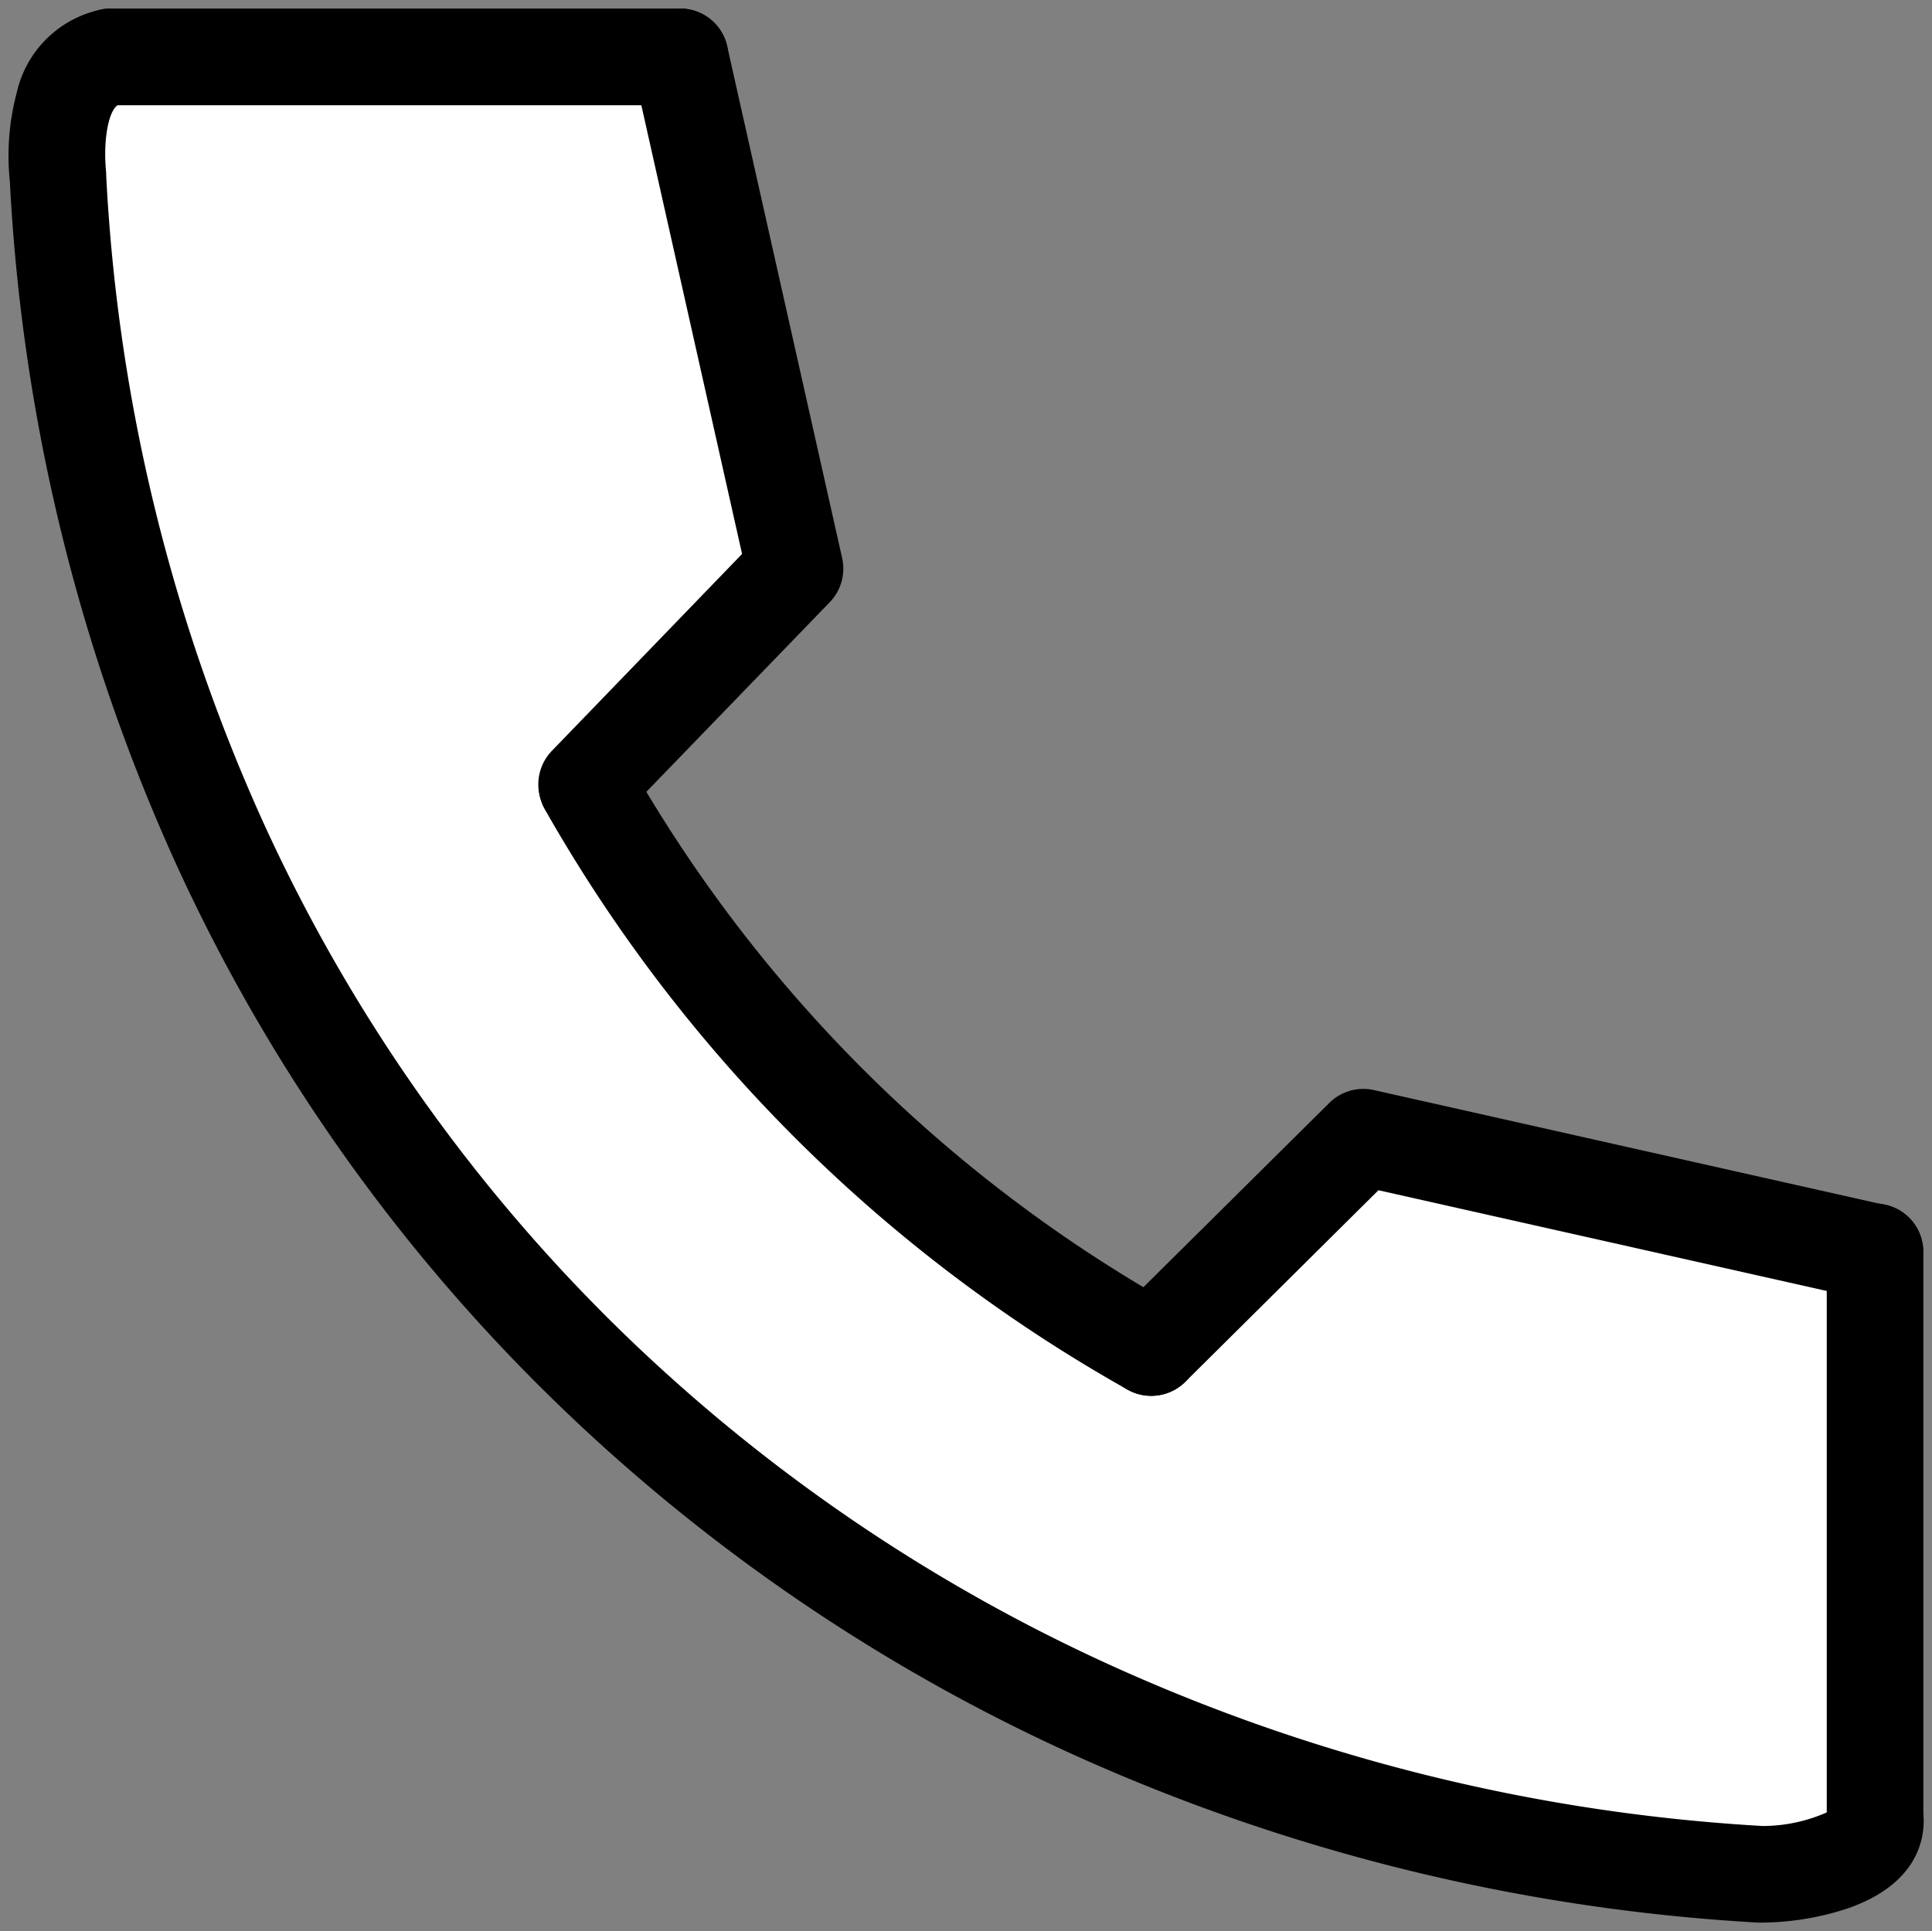
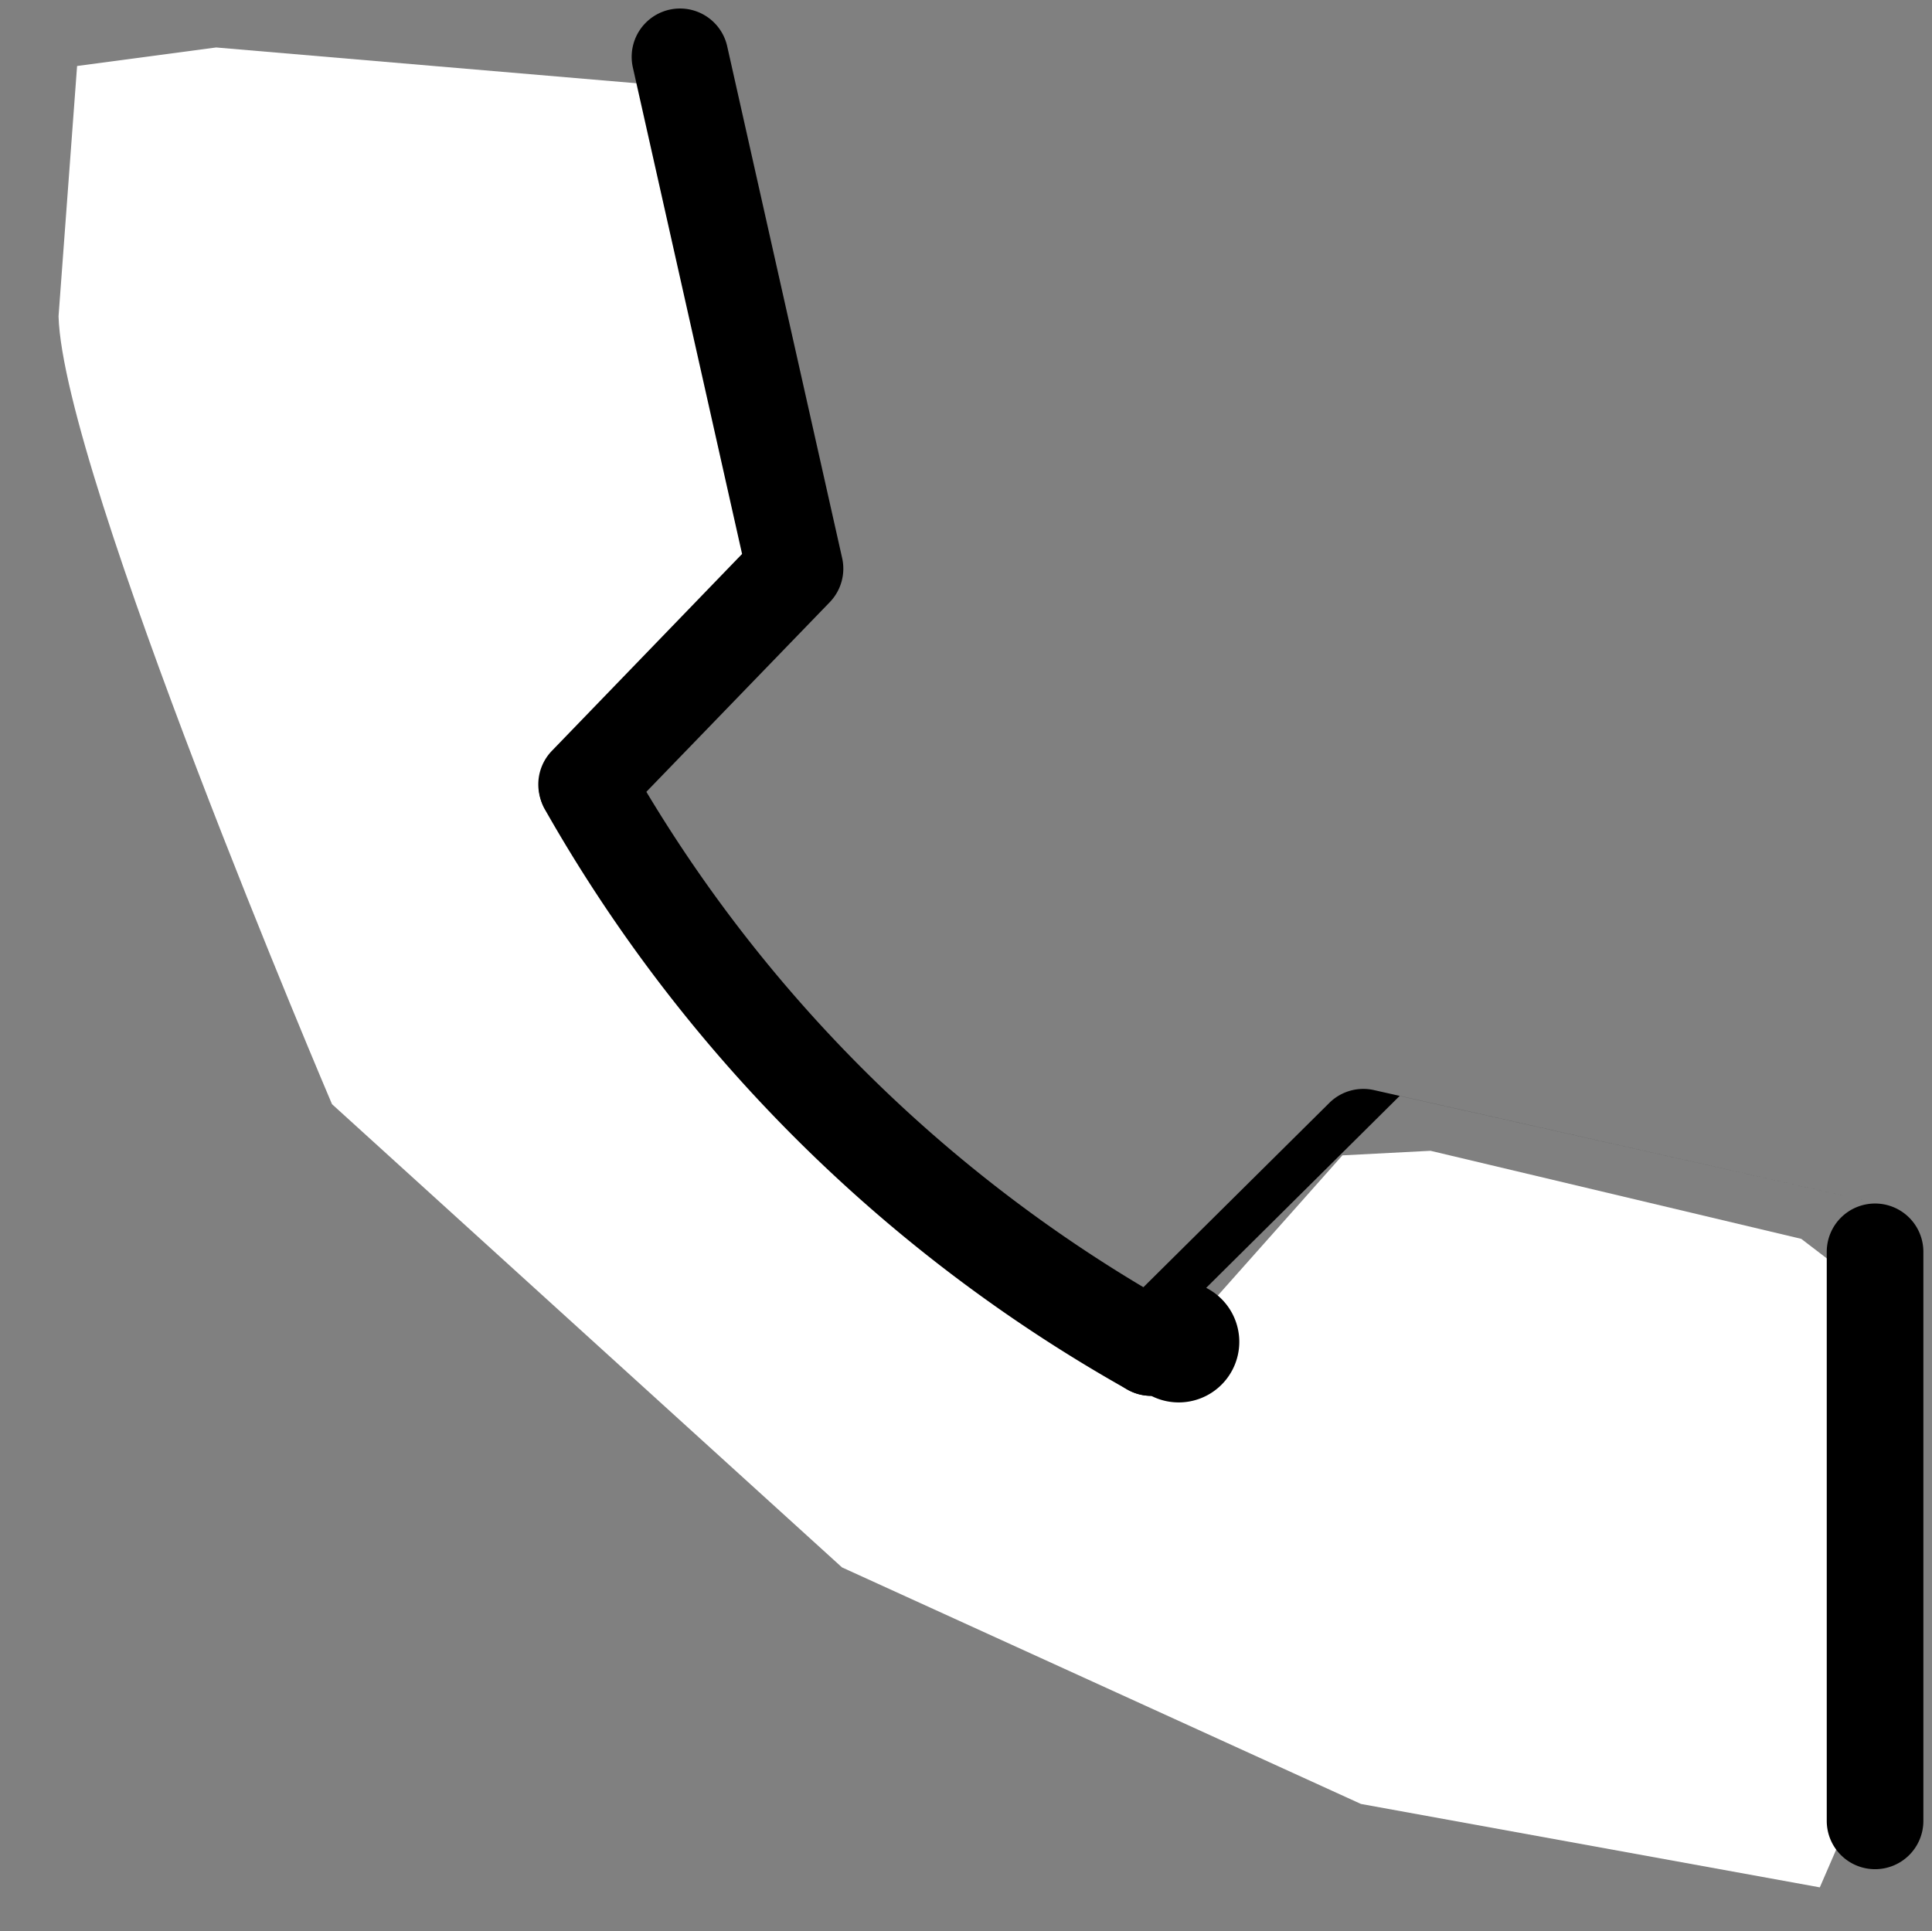
<svg xmlns="http://www.w3.org/2000/svg" id="グループ_2265" data-name="グループ 2265" width="25.314" height="25.307" viewBox="0 0 25.314 25.307">
  <rect x="0" y="0" width="25.314" height="25.307" fill="#808080" stroke="none" />
  <defs>
    <clipPath id="clip-path">
      <rect id="長方形_4084" data-name="長方形 4084" width="25.314" height="25.307" fill="none" />
    </clipPath>
  </defs>
  <g id="グループ_2264" data-name="グループ 2264" transform="translate(0 0)" clip-path="url(#clip-path)">
    <path id="パス_5782" data-name="パス 5782" d="M1.029,4.356l.243-3.279L3.094.834,8.8,1.32l.911,2.429.85,2.975L9.9,8.85,8.924,9.4l-.547,1.944,3.462,4.129,2.611,2.065h1.458l1.943-2.186,1.154-.06,4.858,1.154,1.033.79-.122,2,.122,3.886-.79,1.822-6.012-1.093-6.8-3.1L4.612,14.681S1.089,6.421,1.029,4.356" transform="translate(-0.262 -0.212)" fill="#fff" />
-     <path id="パス_5783" data-name="パス 5783" d="M22.965,25.082h-.037a25.208,25.208,0,0,1-8.639-2.052,23.882,23.882,0,0,1-7.138-4.787,23.353,23.353,0,0,1-4.977-7.08,24.69,24.69,0,0,1-2.157-8.9A3.214,3.214,0,0,1,.108,1.1,1.432,1.432,0,0,1,1.228.01a.633.633,0,1,1,.228,1.246c-.124.023-.226.41-.177.895l0,.028a23.43,23.43,0,0,0,2.046,8.458,22.091,22.091,0,0,0,4.708,6.7A22.619,22.619,0,0,0,14.8,21.869a23.943,23.943,0,0,0,8.186,1.947,2.1,2.1,0,0,0,.851-.184.633.633,0,0,1,1.256.117c0,.3-.128.841-.987,1.144A3.682,3.682,0,0,1,22.965,25.082Z" transform="translate(0.112 0.112)" />
    <path id="パス_5784" data-name="パス 5784" d="M17.337,21.429a.63.63,0,0,1-.31-.081,20.077,20.077,0,0,1-7.645-7.622.633.633,0,0,1,1.1-.624,18.811,18.811,0,0,0,7.163,7.141.633.633,0,0,1-.311,1.186Z" transform="translate(-2.253 -3.138)" />
-     <path id="パス_5785" data-name="パス 5785" d="M19.863,23.006a.633.633,0,0,1-.446-1.083L22.2,19.164A.633.633,0,0,1,22.783,19l6.7,1.506a.633.633,0,0,1-.278,1.236l-6.365-1.43-2.535,2.515A.631.631,0,0,1,19.863,23.006Z" transform="translate(-4.779 -4.715)" />
+     <path id="パス_5785" data-name="パス 5785" d="M19.863,23.006a.633.633,0,0,1-.446-1.083L22.2,19.164A.633.633,0,0,1,22.783,19l6.7,1.506l-6.365-1.43-2.535,2.515A.631.631,0,0,1,19.863,23.006Z" transform="translate(-4.779 -4.715)" />
    <path id="パス_5786" data-name="パス 5786" d="M9.943,10.8a.633.633,0,0,1-.456-1.073l2.492-2.58L10.548.772A.633.633,0,0,1,11.784.494L13.29,7.2a.633.633,0,0,1-.162.579L10.4,10.6A.632.632,0,0,1,9.943,10.8Z" transform="translate(-2.256 0.112)" />
-     <path id="線_289" data-name="線 289" d="M7.09.267H-.367A.633.633,0,0,1-1-.367.633.633,0,0,1-.367-1H7.09a.633.633,0,0,1,.633.633A.633.633,0,0,1,7.09.267Z" transform="translate(1.821 1.112)" />
    <path id="線_290" data-name="線 290" d="M-.367,7.723A.633.633,0,0,1-1,7.09V-.367A.633.633,0,0,1-.367-1a.633.633,0,0,1,.633.633V7.09A.633.633,0,0,1-.367,7.723Z" transform="translate(24.935 16.771)" />
  </g>
</svg>